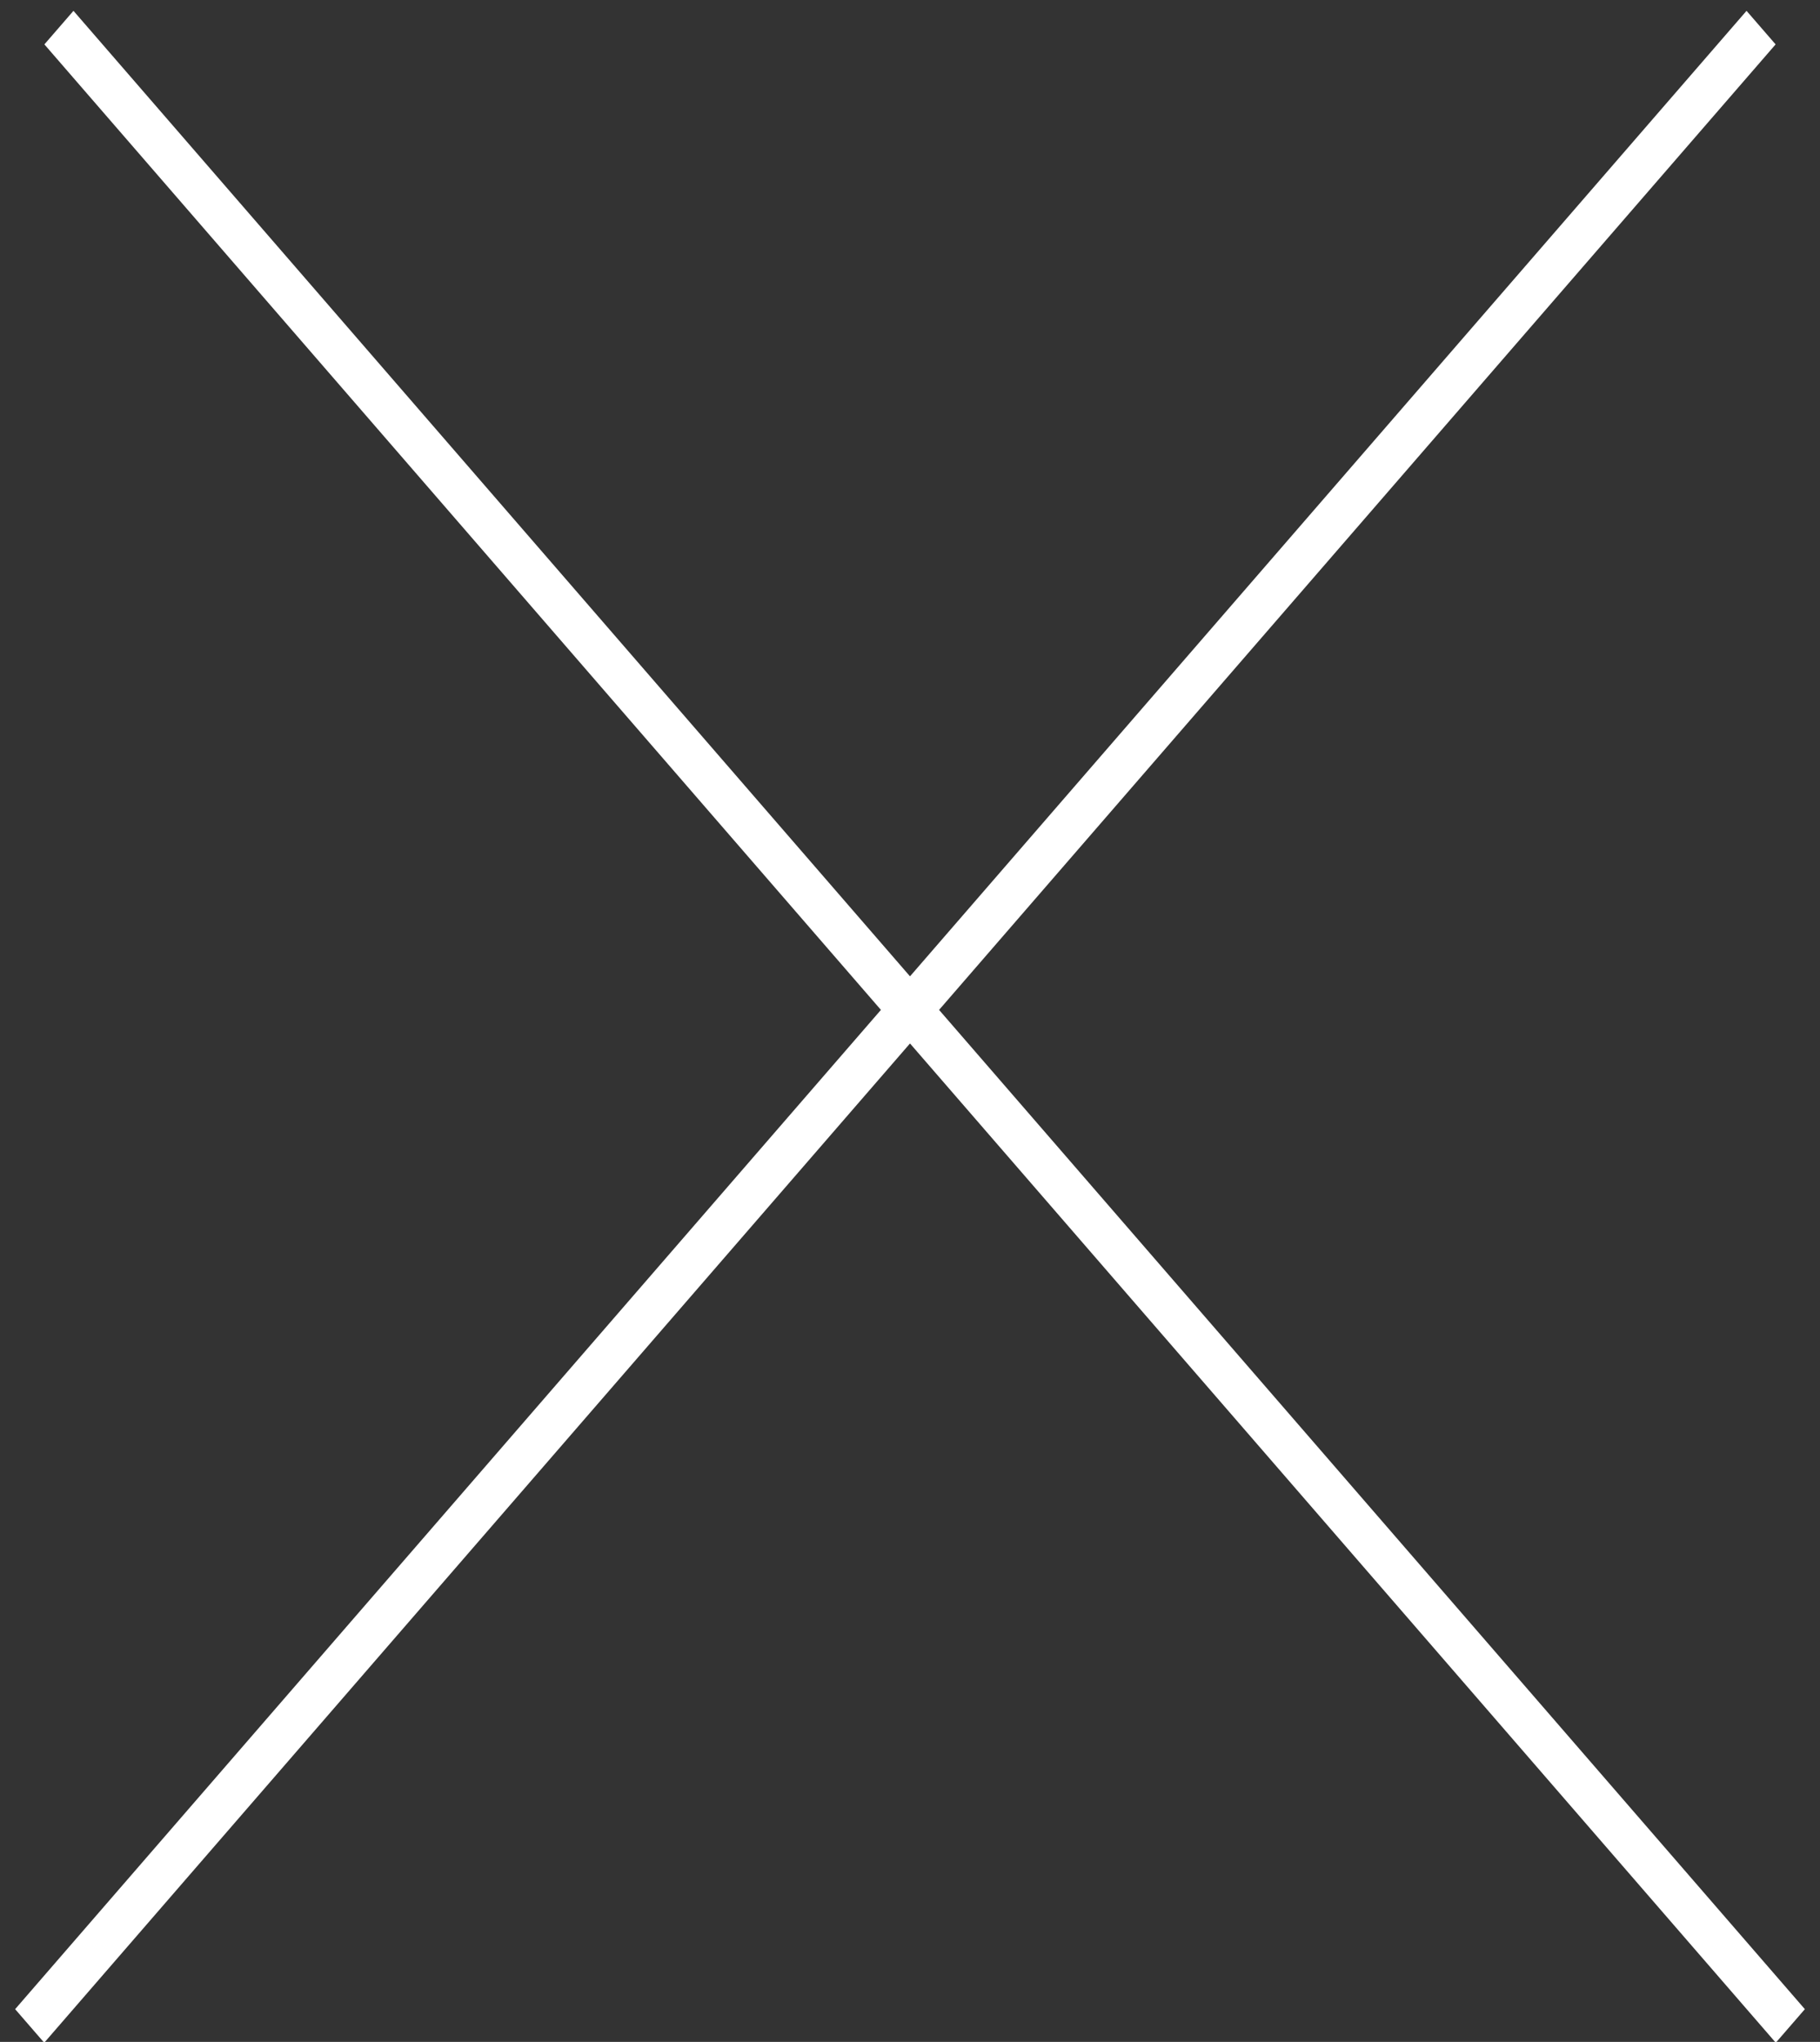
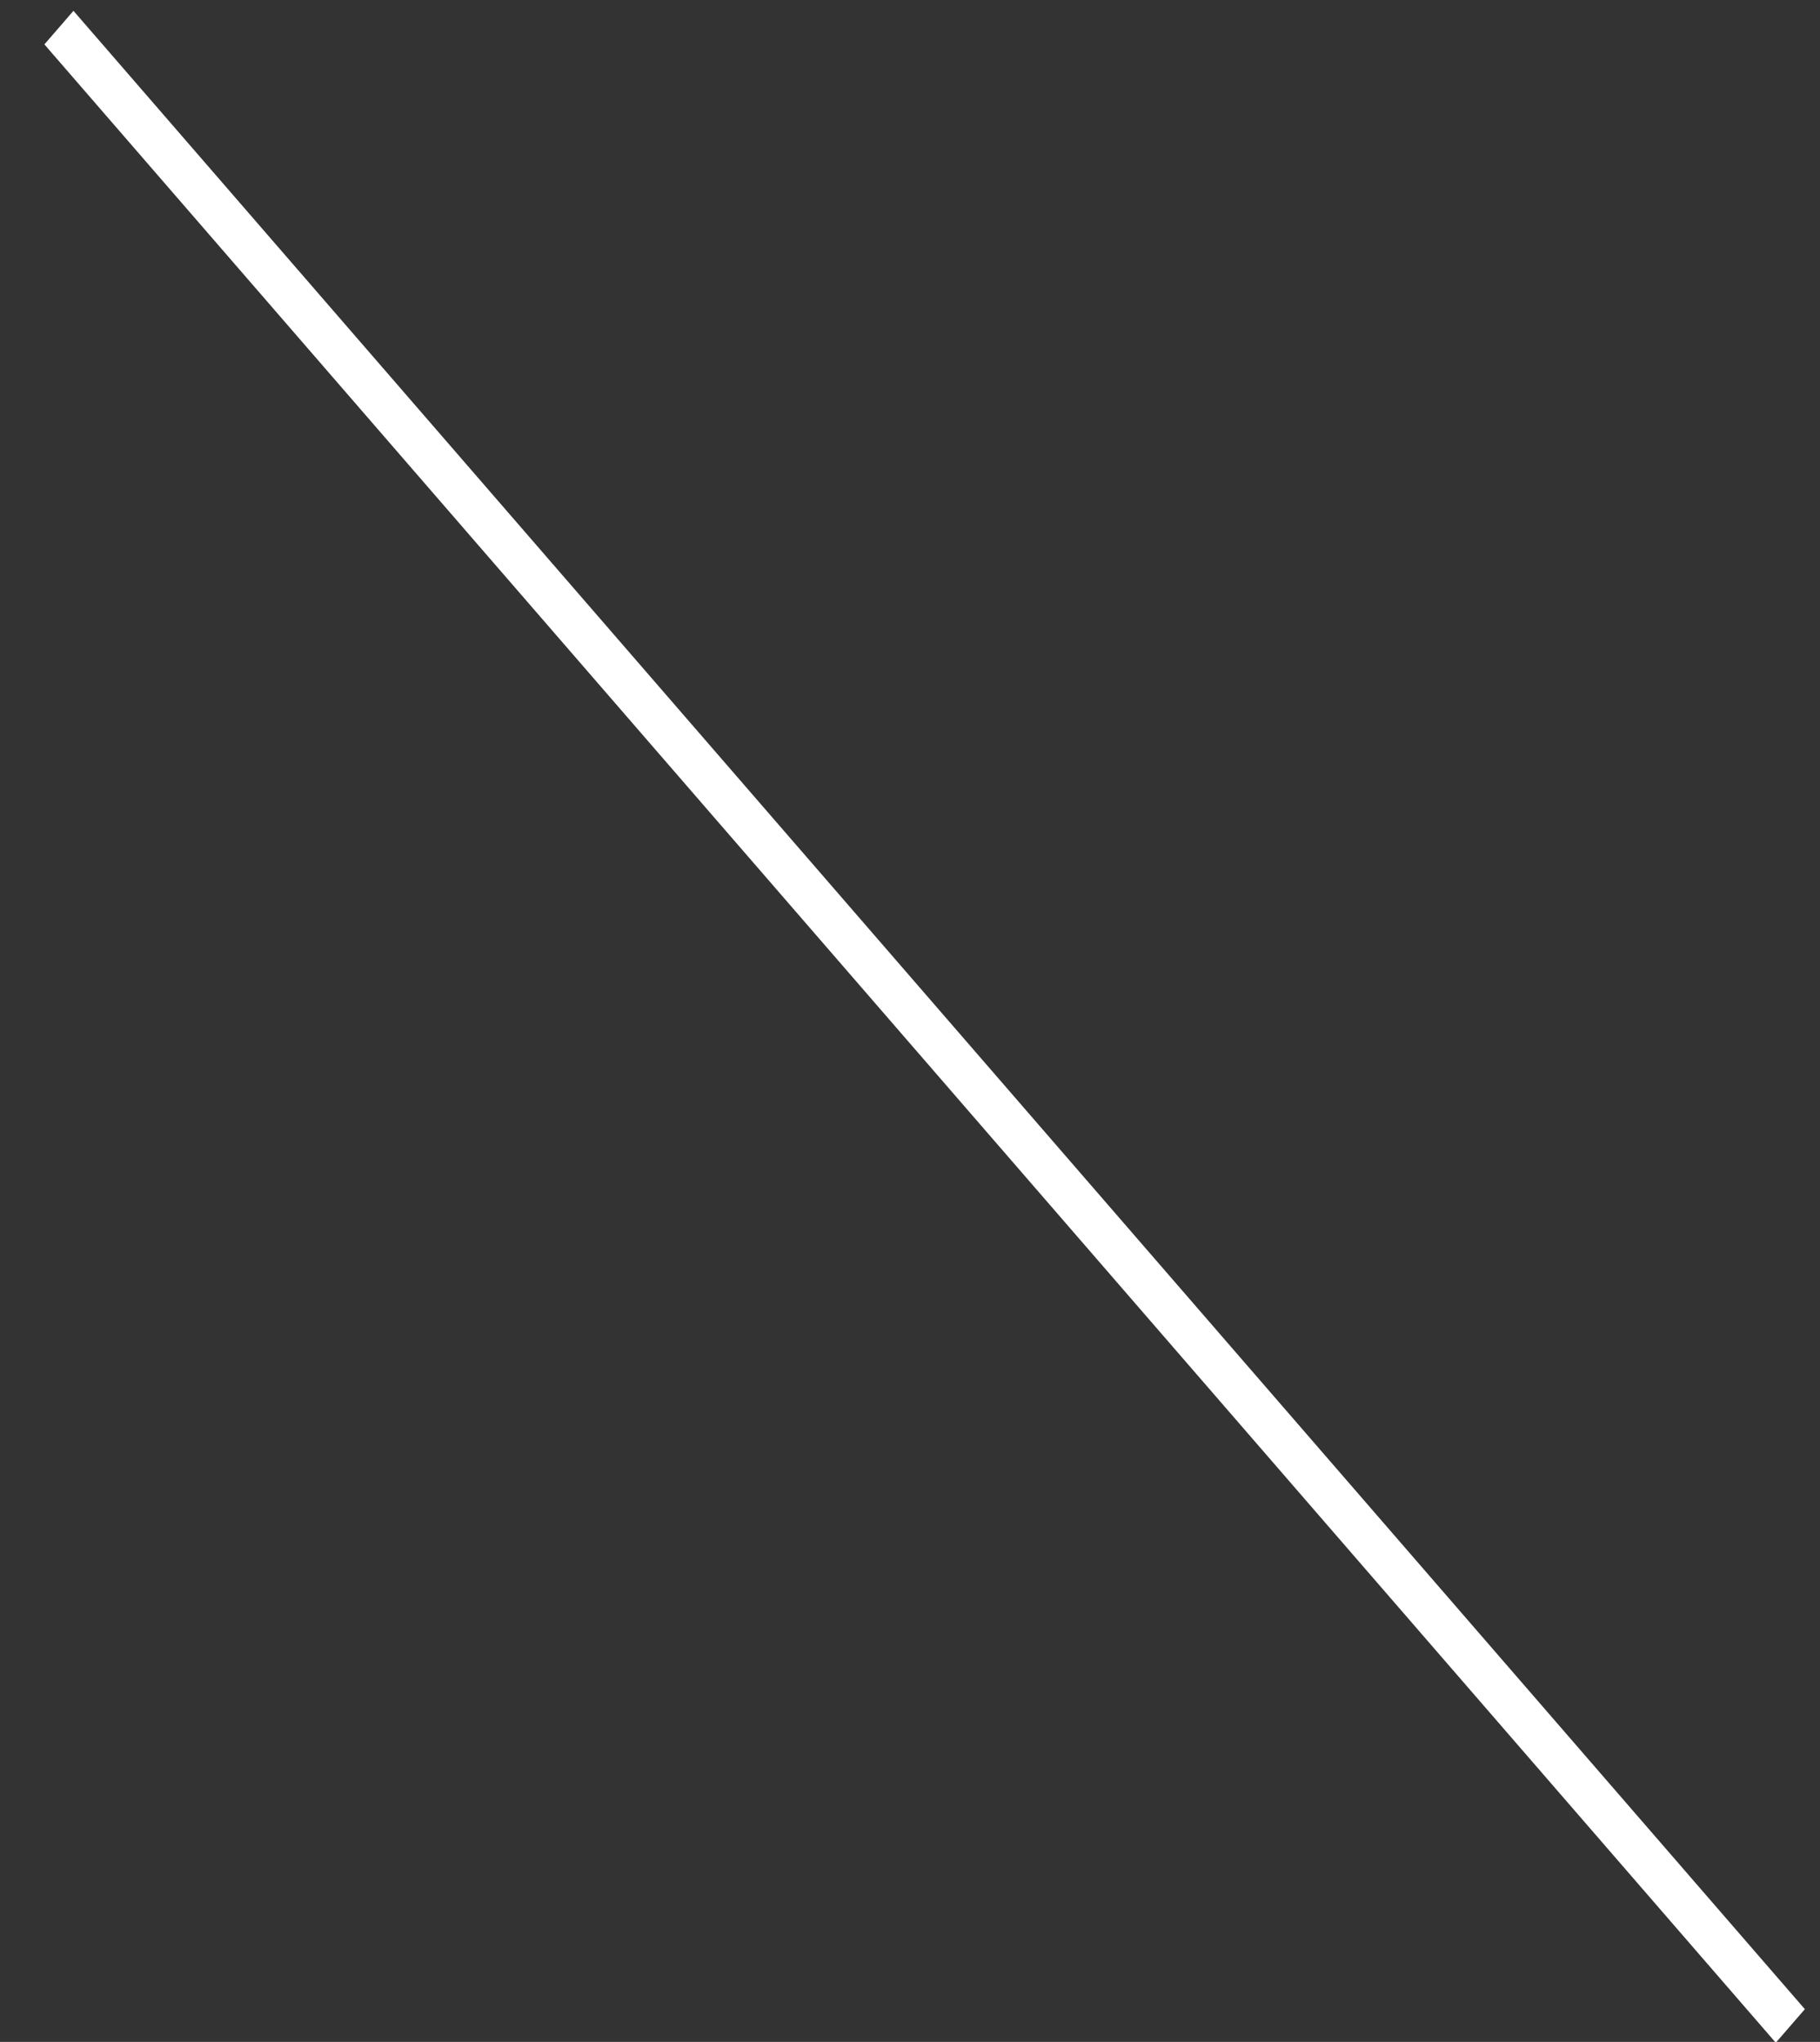
<svg xmlns="http://www.w3.org/2000/svg" width="41" height="46" viewBox="0 0 41 46" fill="none">
  <rect x="0" y="0" width="41" height="46" fill="#333333" stroke="none" />
  <line y1="-0.5" x2="59.548" y2="-0.5" transform="matrix(0.655 0.756 -0.655 0.756 1 1)" stroke="white" />
-   <line y1="-0.5" x2="59.548" y2="-0.5" transform="matrix(-0.655 0.756 0.655 0.756 40 1)" stroke="white" />
</svg>